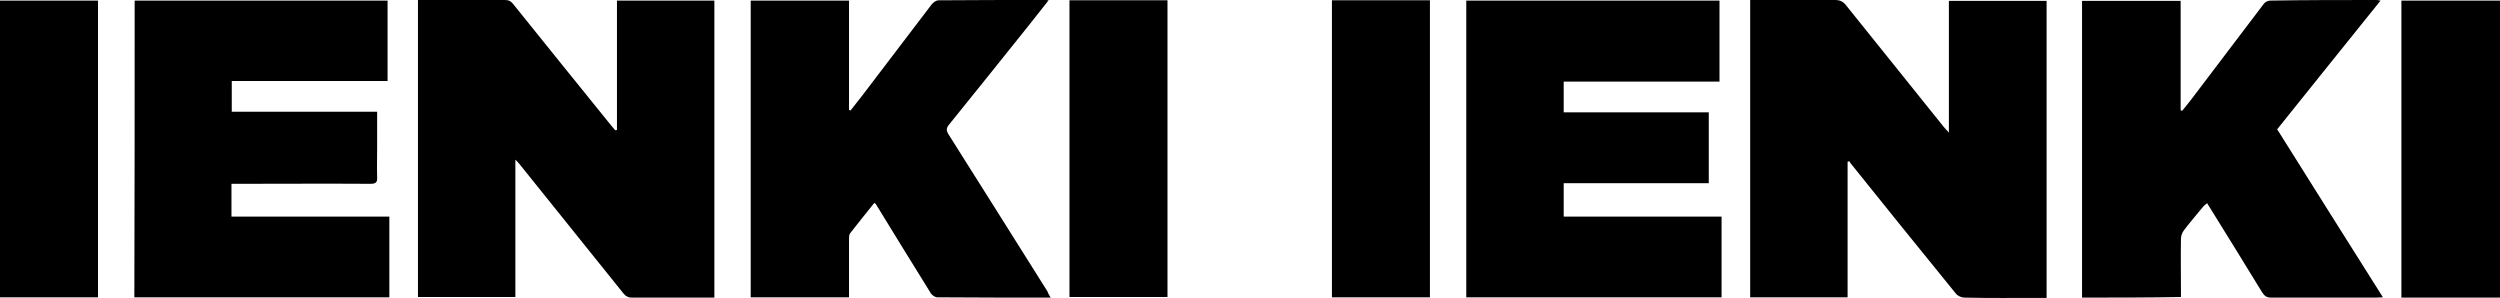
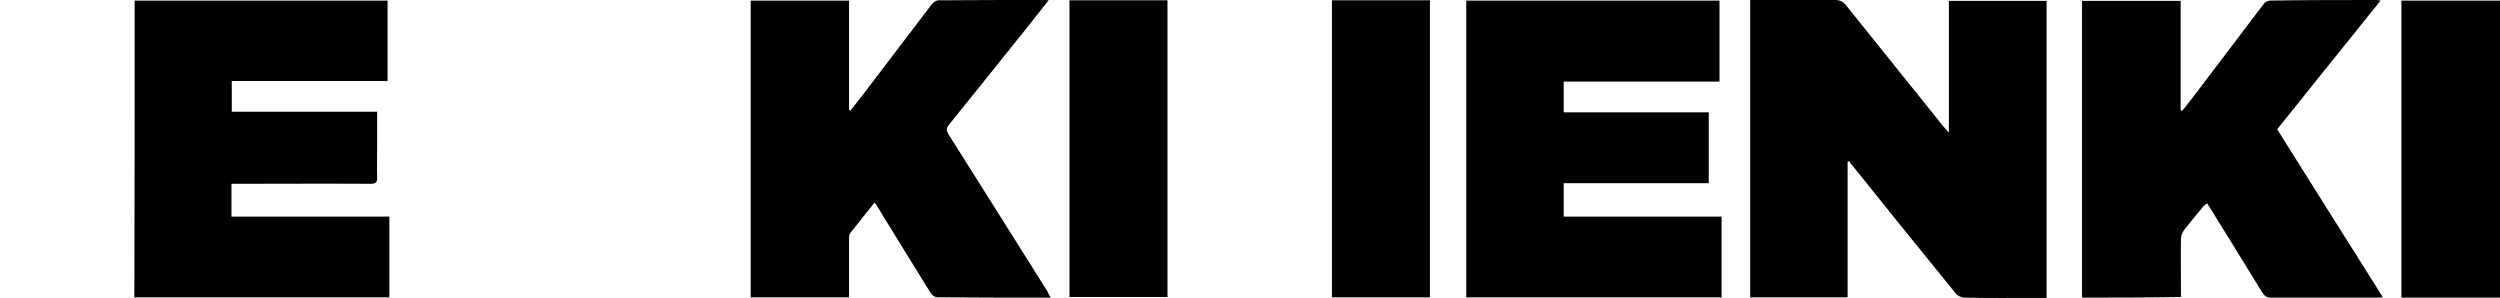
<svg xmlns="http://www.w3.org/2000/svg" version="1.1" id="Layer_1" x="0px" y="0px" viewBox="0 0 839.2 100" style="enable-background:new 0 0 839.2 100;" xml:space="preserve">
  <g>
    <g>
      <path d="M620.2,54.3c0,15.1,0,30.3,0,45.5c-11,0-21.8,0-32.7,0c0-33.2,0-66.4,0-99.8c0.8,0,1.6,0,2.4,0c8.7,0,17.4,0,26.1,0 c1.6,0,2.7,0.5,3.7,1.8c10.9,13.6,21.8,27.1,32.7,40.7c0.4,0.5,0.9,1,1.8,2c0-15,0-29.5,0-44.2c11,0,21.8,0,32.8,0 c0,33.2,0,66.3,0,99.7c-0.8,0-1.6,0-2.4,0c-8.4,0-16.8,0.1-25.3-0.1c-0.9,0-2.2-0.6-2.8-1.4c-11.8-14.5-23.6-29.1-35.3-43.7 c-0.2-0.2-0.3-0.5-0.4-0.7C620.5,54.2,620.4,54.2,620.2,54.3z" />
      <path d="M492.2,99.8c0-33.3,0-66.3,0-99.6c28.3,0,56.6,0,85,0c0,9,0,18,0,27.2c-17.4,0-34.8,0-52.3,0c0,3.5,0,6.8,0,10.3 c16.2,0,32.4,0,48.7,0c0,8,0,15.8,0,23.8c-16.2,0-32.4,0-48.7,0c0,3.8,0,7.4,0,11.2c17.7,0,35.3,0,53,0c0,9.1,0,18.1,0,27.1 C549.3,99.8,520.9,99.8,492.2,99.8z" />
      <path d="M698.9,99.9c0-33.2,0-66.4,0-99.6c11,0,21.9,0,33.1,0c0,12.2,0,24.5,0,36.7c0.2,0.1,0.3,0.1,0.5,0.2 c1.1-1.3,2.1-2.6,3.2-4c8.1-10.6,16.1-21.3,24.2-31.9c0.4-0.6,1.4-1.1,2.1-1.1C773.9,0,785.8,0,797.7,0c0.4,0,0.7,0.1,1.4,0.2 c-11.7,14.5-23.2,28.9-34.7,43.2c11.8,18.8,23.5,37.4,35.5,56.4c-0.9,0-1.6,0.1-2.2,0.1c-11.8,0-23.5,0-35.3,0 c-1.5,0-2.2-0.5-3-1.7c-5.9-9.7-11.9-19.3-17.9-29c-0.2-0.3-0.4-0.6-0.6-1c-0.5,0.4-0.9,0.7-1.2,1c-2.2,2.7-4.5,5.3-6.6,8.1 c-0.6,0.8-1,1.9-1,2.9c-0.1,5.7,0,11.5,0,17.2c0,0.7,0,1.4,0,2.3C720.9,99.9,710,99.9,698.9,99.9z" />
      <path d="M806.1,0.2c11.1,0,22.1,0,33.1,0c0,33.3,0,66.4,0,99.7c-11,0-22,0-33.1,0C806.1,66.6,806.1,33.5,806.1,0.2z" />
      <path d="M447.1,0.1c11.1,0,21.9,0,32.9,0c0,33.3,0,66.4,0,99.7c-11,0-21.9,0-32.9,0C447.1,66.6,447.1,33.5,447.1,0.1z" />
    </g>
    <g>
-       <path d="M207.1,43.6c0-14.4,0-28.8,0-43.4c11,0,21.7,0,32.7,0c0,33.2,0,66.3,0,99.7c-0.6,0-1.2,0-1.9,0c-8.6,0-17.1,0-25.7,0 c-1.4,0-2.2-0.5-3-1.5C197.6,84,186,69.5,174.4,55.1c-0.3-0.4-0.7-0.8-1.4-1.5c0,15.6,0,30.8,0,46.1c-11,0-21.8,0-32.7,0 c0-33.1,0-66.3,0-99.7c0.6,0,1.3,0,1.9,0c9.1,0,18.2,0,27.3,0c1.3,0,2,0.4,2.8,1.4c11,13.7,22,27.3,33,40.9 c0.4,0.5,0.8,0.9,1.2,1.4C206.7,43.7,206.9,43.7,207.1,43.6z" />
      <path d="M45.2,0.2c28.4,0,56.5,0,84.9,0c0,9,0,17.9,0,27c-17.4,0-34.8,0-52.3,0c0,3.5,0,6.8,0,10.3c16.3,0,32.5,0,48.8,0 c0,4.3,0,8.3,0,12.3c0,3.3-0.1,6.6,0,9.8c0.1,1.7-0.6,2.1-2.2,2.1c-14.8-0.1-29.5,0-44.3,0c-0.8,0-1.6,0-2.4,0c0,3.7,0,7.2,0,11 c17.7,0,35.3,0,53,0c0,9.1,0,18.1,0,27.1c-28.5,0-57,0-85.6,0C45.2,66.6,45.2,33.5,45.2,0.2z" />
      <path d="M352.7,99.9c-13,0-25.5,0-38.1-0.1c-0.7,0-1.7-0.7-2.1-1.3c-6.2-10-12.4-20-18.5-30c-0.1-0.1-0.2-0.2-0.5-0.4 c-2.7,3.4-5.5,6.8-8.2,10.3c-0.3,0.5-0.3,1.3-0.3,1.9c0,5.7,0,11.5,0,17.2c0,0.7,0,1.4,0,2.3c-11.1,0-22,0-33,0 c0-33.2,0-66.3,0-99.6c10.9,0,21.8,0,33,0c0,12.2,0,24.5,0,36.7c0.2,0.1,0.4,0.1,0.5,0.2c1.3-1.7,2.7-3.4,4-5.1 c7.8-10.2,15.5-20.4,23.3-30.6c0.5-0.6,1.5-1.3,2.2-1.3C327,0,338.9,0,350.9,0c0.2,0,0.5,0,1.1,0.1c-2.4,3-4.6,5.8-6.8,8.6 c-8.8,11-17.7,22.1-26.6,33.1c-1,1.2-1,2-0.2,3.3c11.1,17.5,22.1,35.1,33.2,52.7C351.8,98.4,352.1,99,352.7,99.9z" />
      <path d="M359,0.1c11,0,21.9,0,32.9,0c0,33.2,0,66.4,0,99.6c-11,0-21.9,0-32.9,0C359,66.6,359,33.5,359,0.1z" />
-       <path d="M0,0.2c11,0,21.9,0,32.9,0c0,33.2,0,66.3,0,99.6c-10.9,0-21.8,0-32.9,0C0,66.6,0,33.5,0,0.2z" />
+       <path d="M0,0.2c0,33.2,0,66.3,0,99.6c-10.9,0-21.8,0-32.9,0C0,66.6,0,33.5,0,0.2z" />
    </g>
  </g>
</svg>